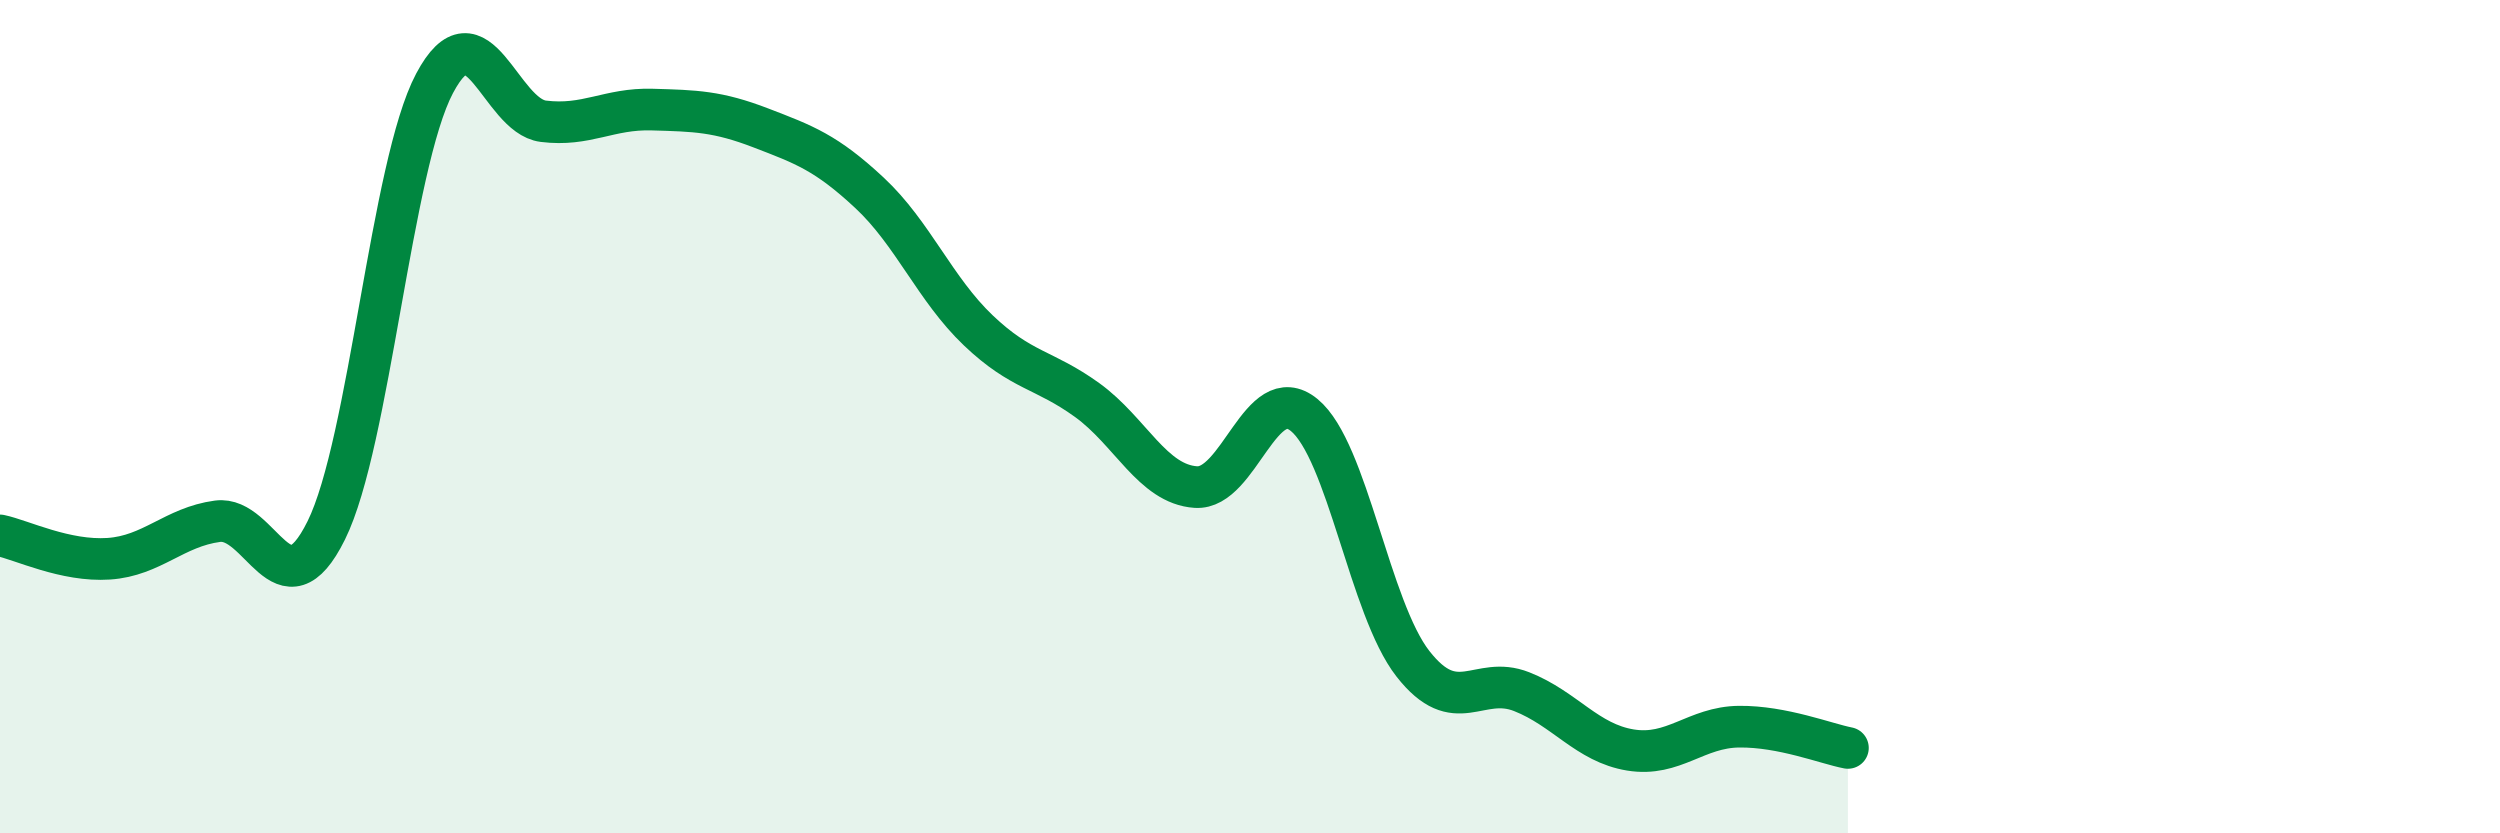
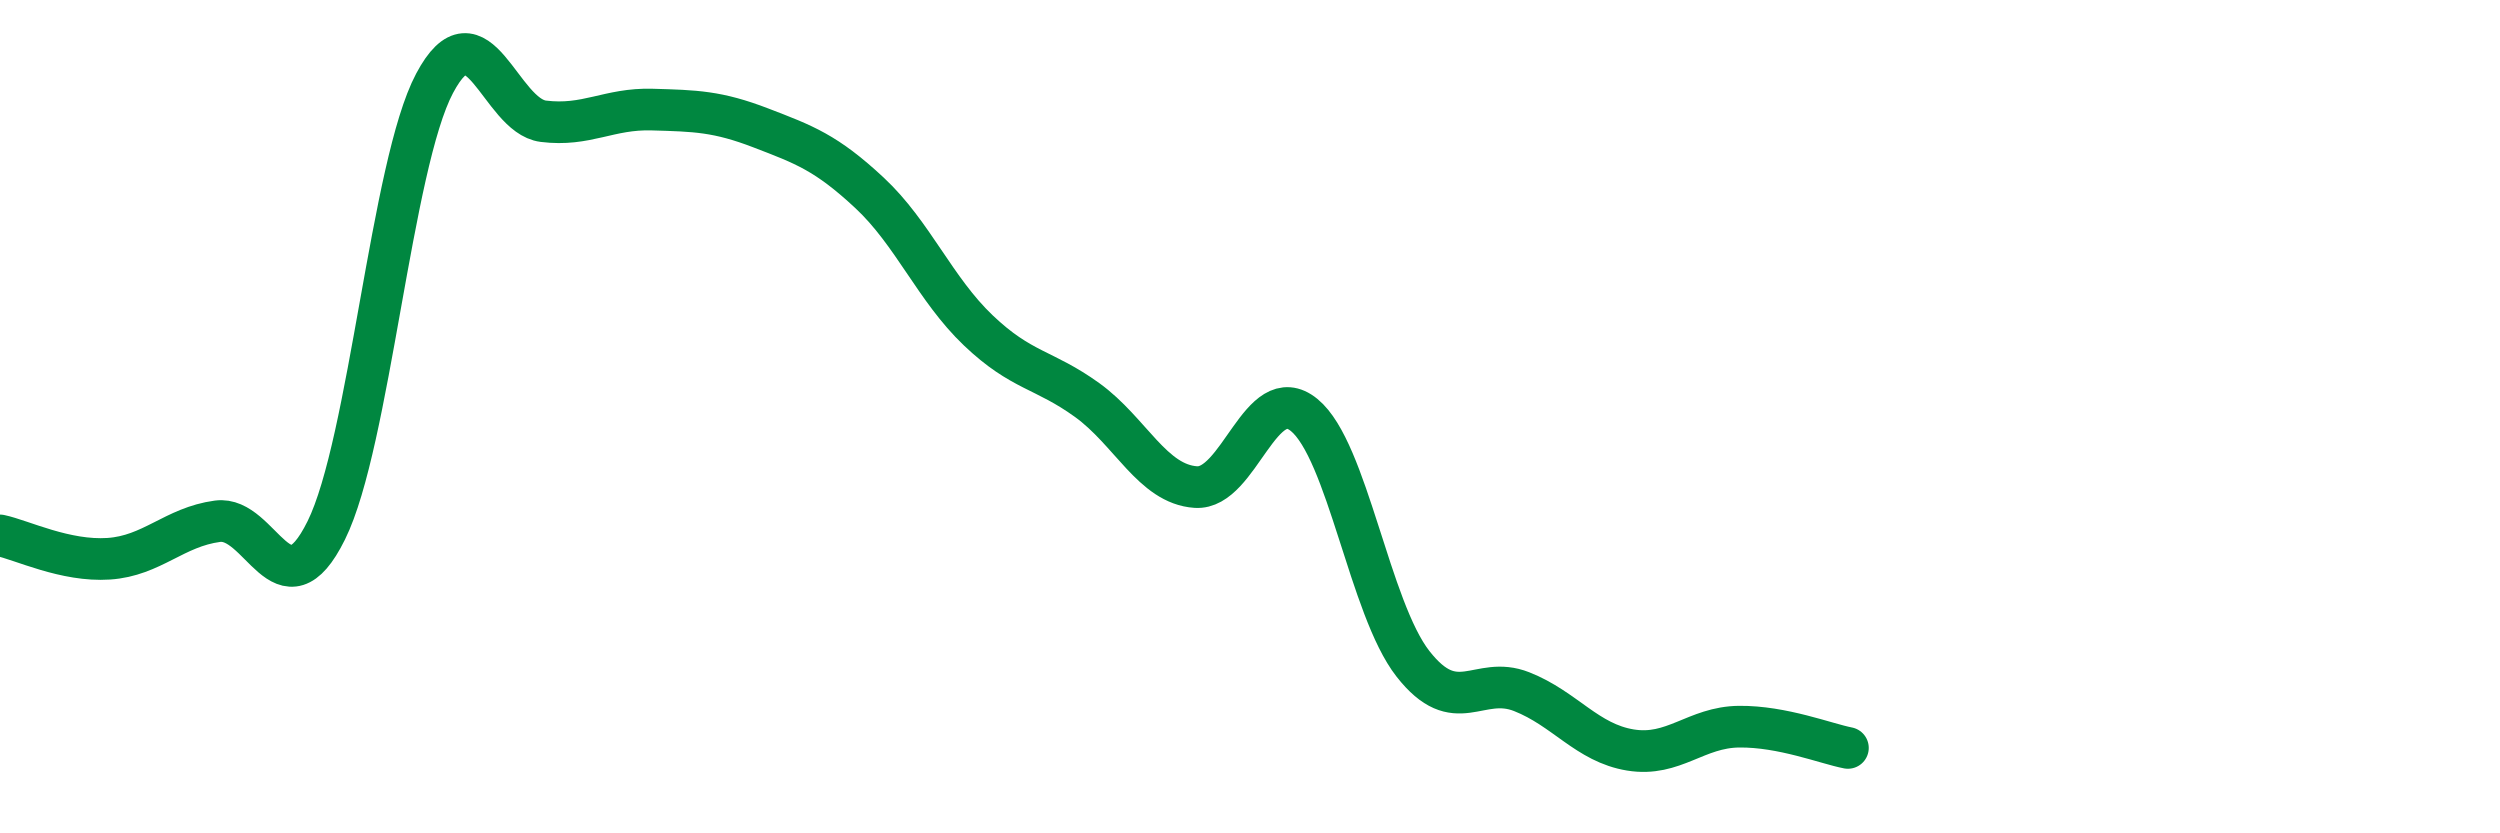
<svg xmlns="http://www.w3.org/2000/svg" width="60" height="20" viewBox="0 0 60 20">
-   <path d="M 0,12.85 C 0.52,12.96 1.57,13.48 2.61,13.41 C 3.65,13.34 4.18,12.65 5.22,12.51 C 6.26,12.37 6.79,14.83 7.83,12.73 C 8.87,10.63 9.39,3.96 10.43,2 C 11.47,0.04 12,2.78 13.04,2.91 C 14.08,3.04 14.61,2.6 15.65,2.63 C 16.69,2.66 17.22,2.67 18.26,3.07 C 19.3,3.47 19.83,3.66 20.87,4.63 C 21.91,5.6 22.44,6.94 23.48,7.93 C 24.52,8.92 25.05,8.85 26.09,9.6 C 27.13,10.35 27.66,11.62 28.7,11.69 C 29.74,11.76 30.26,9.11 31.3,9.96 C 32.34,10.81 32.87,14.6 33.91,15.93 C 34.95,17.26 35.48,16.19 36.52,16.6 C 37.56,17.01 38.09,17.83 39.13,18 C 40.17,18.17 40.7,17.45 41.74,17.44 C 42.78,17.43 43.83,17.85 44.35,17.95L44.35 20L0 20Z" fill="#008740" opacity="0.1" stroke-linecap="round" stroke-linejoin="round" />
  <path d="M 0,12.85 C 0.52,12.96 1.57,13.48 2.61,13.41 C 3.65,13.34 4.18,12.65 5.22,12.51 C 6.26,12.37 6.79,14.83 7.83,12.73 C 8.87,10.63 9.39,3.96 10.43,2 C 11.47,0.04 12,2.78 13.04,2.91 C 14.08,3.04 14.61,2.6 15.65,2.63 C 16.69,2.66 17.22,2.67 18.26,3.07 C 19.3,3.47 19.83,3.66 20.87,4.63 C 21.91,5.6 22.44,6.94 23.48,7.93 C 24.52,8.92 25.05,8.85 26.09,9.6 C 27.13,10.35 27.66,11.62 28.7,11.69 C 29.74,11.76 30.26,9.11 31.3,9.96 C 32.34,10.81 32.87,14.6 33.91,15.93 C 34.95,17.26 35.48,16.19 36.52,16.6 C 37.56,17.01 38.09,17.83 39.13,18 C 40.17,18.17 40.7,17.45 41.74,17.44 C 42.78,17.43 43.83,17.85 44.35,17.95" stroke="#008740" stroke-width="1" fill="none" stroke-linecap="round" stroke-linejoin="round" />
</svg>